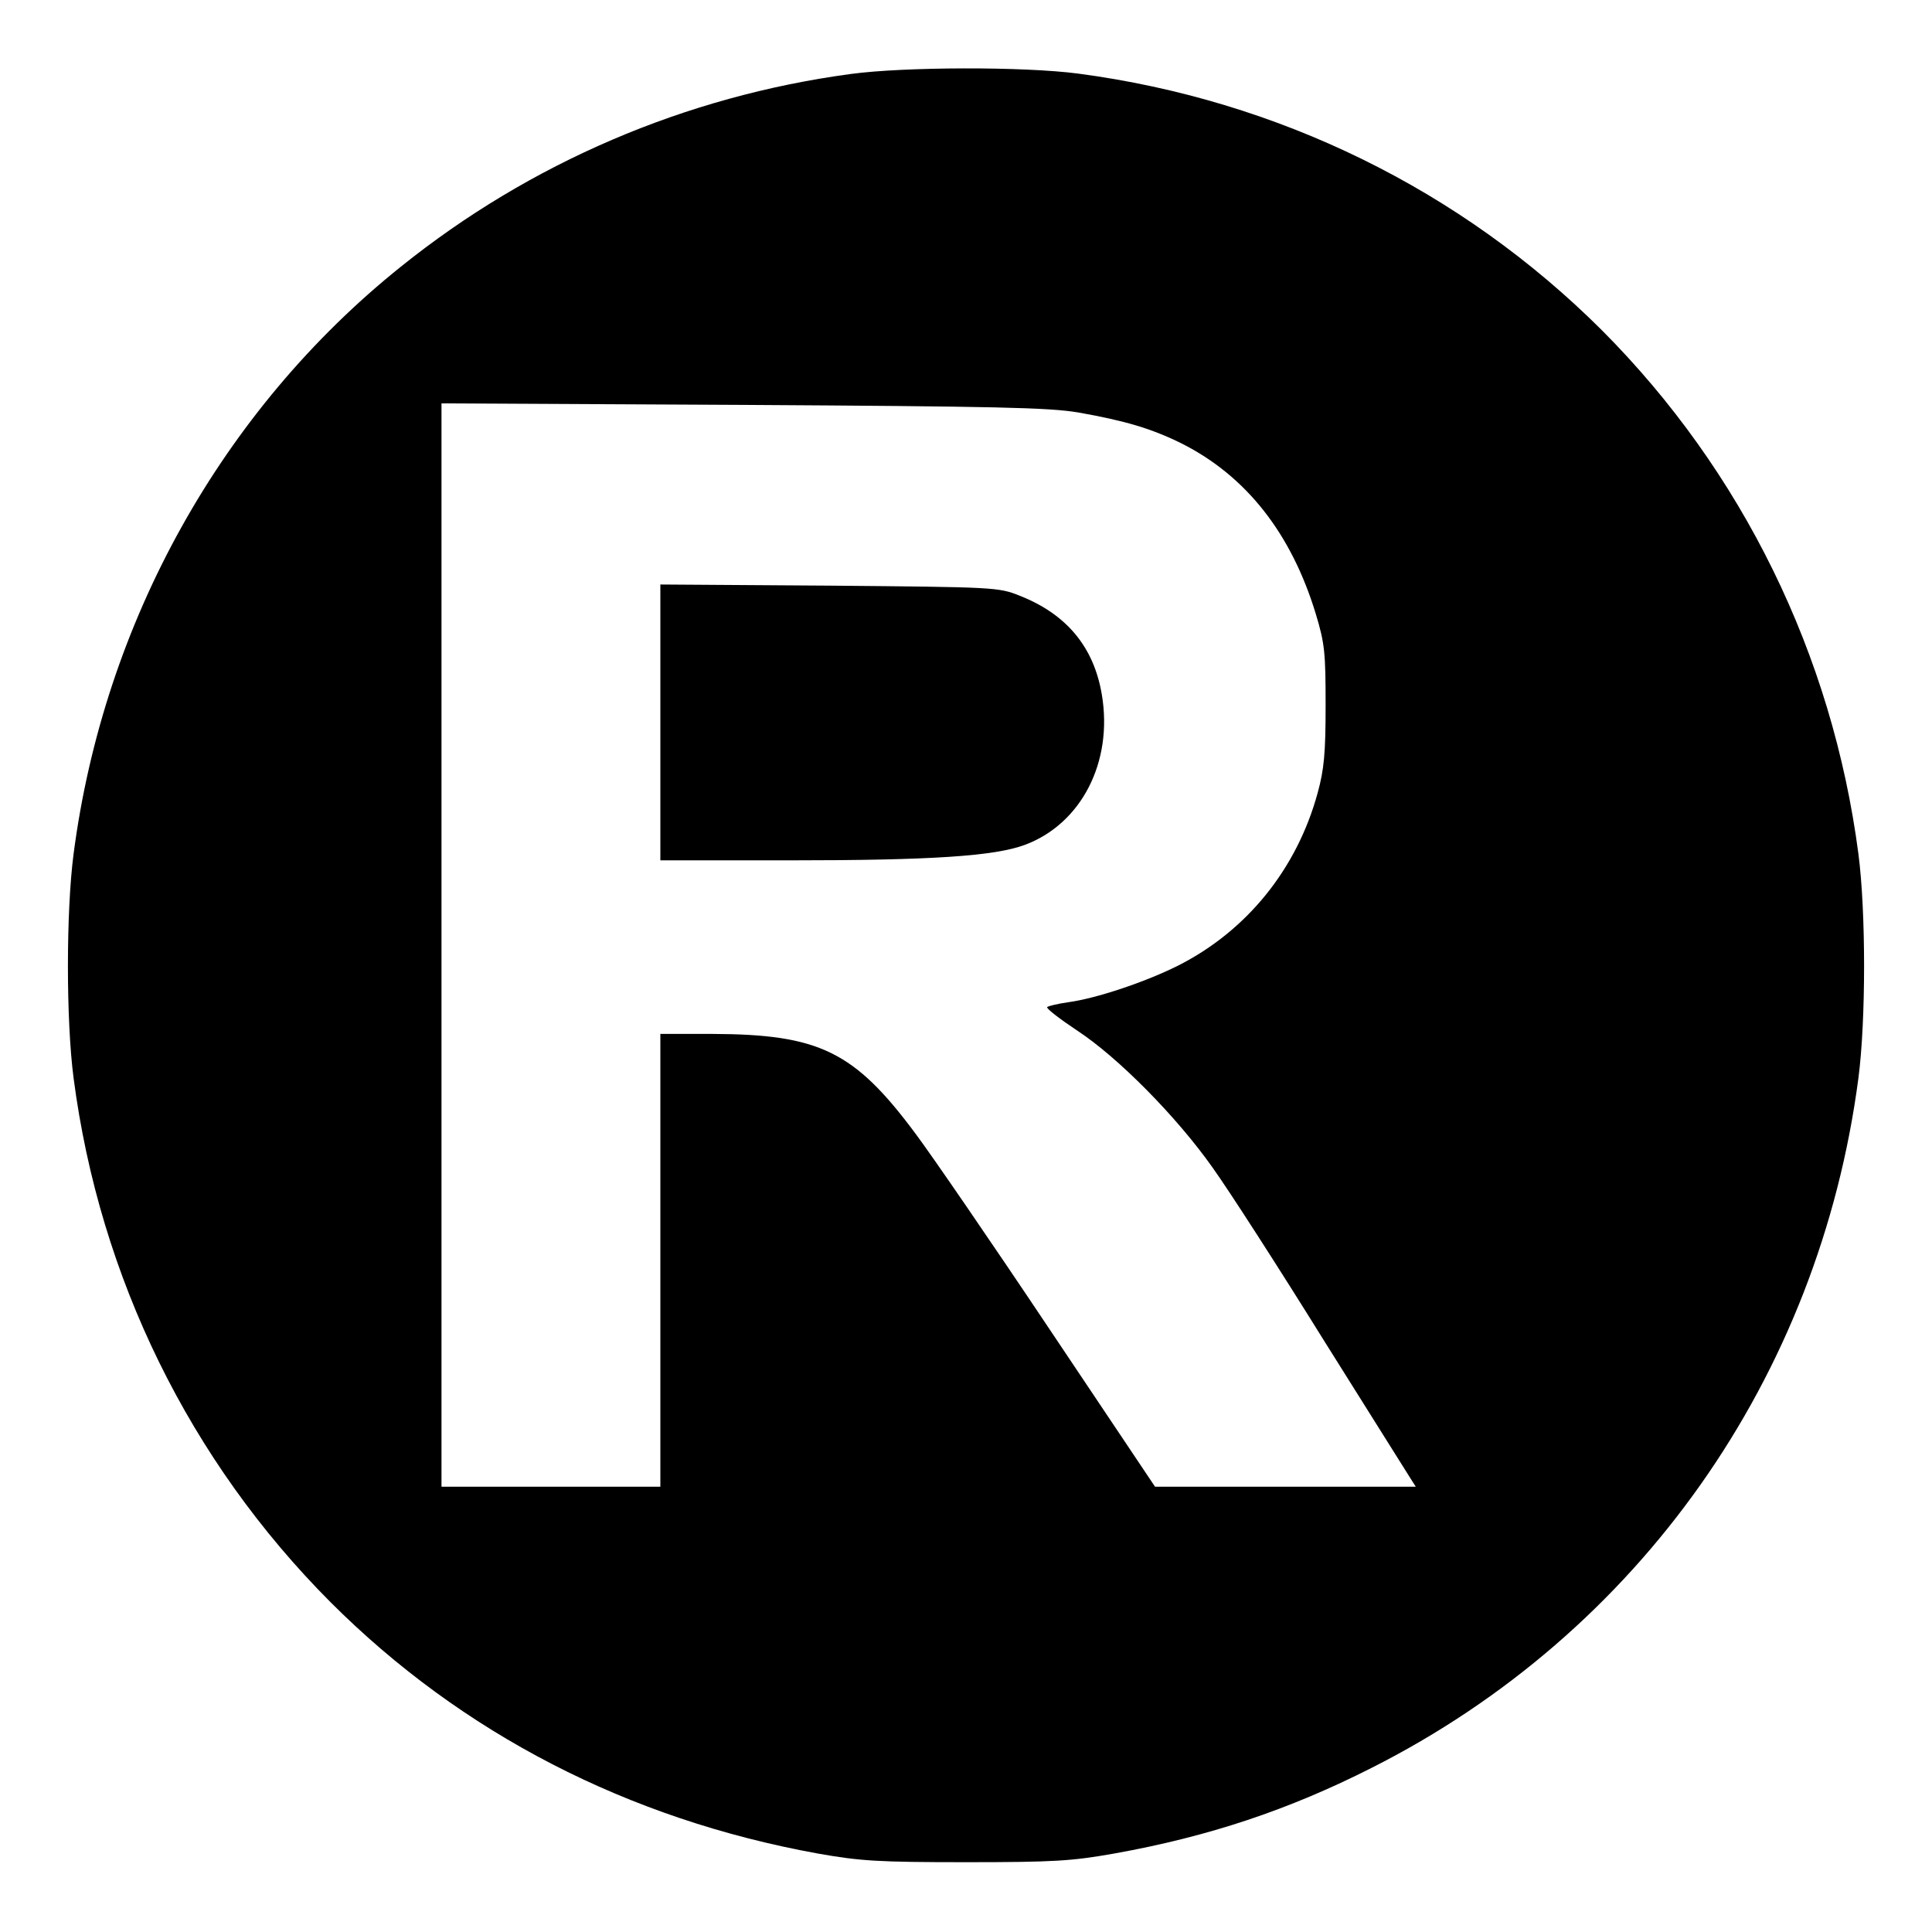
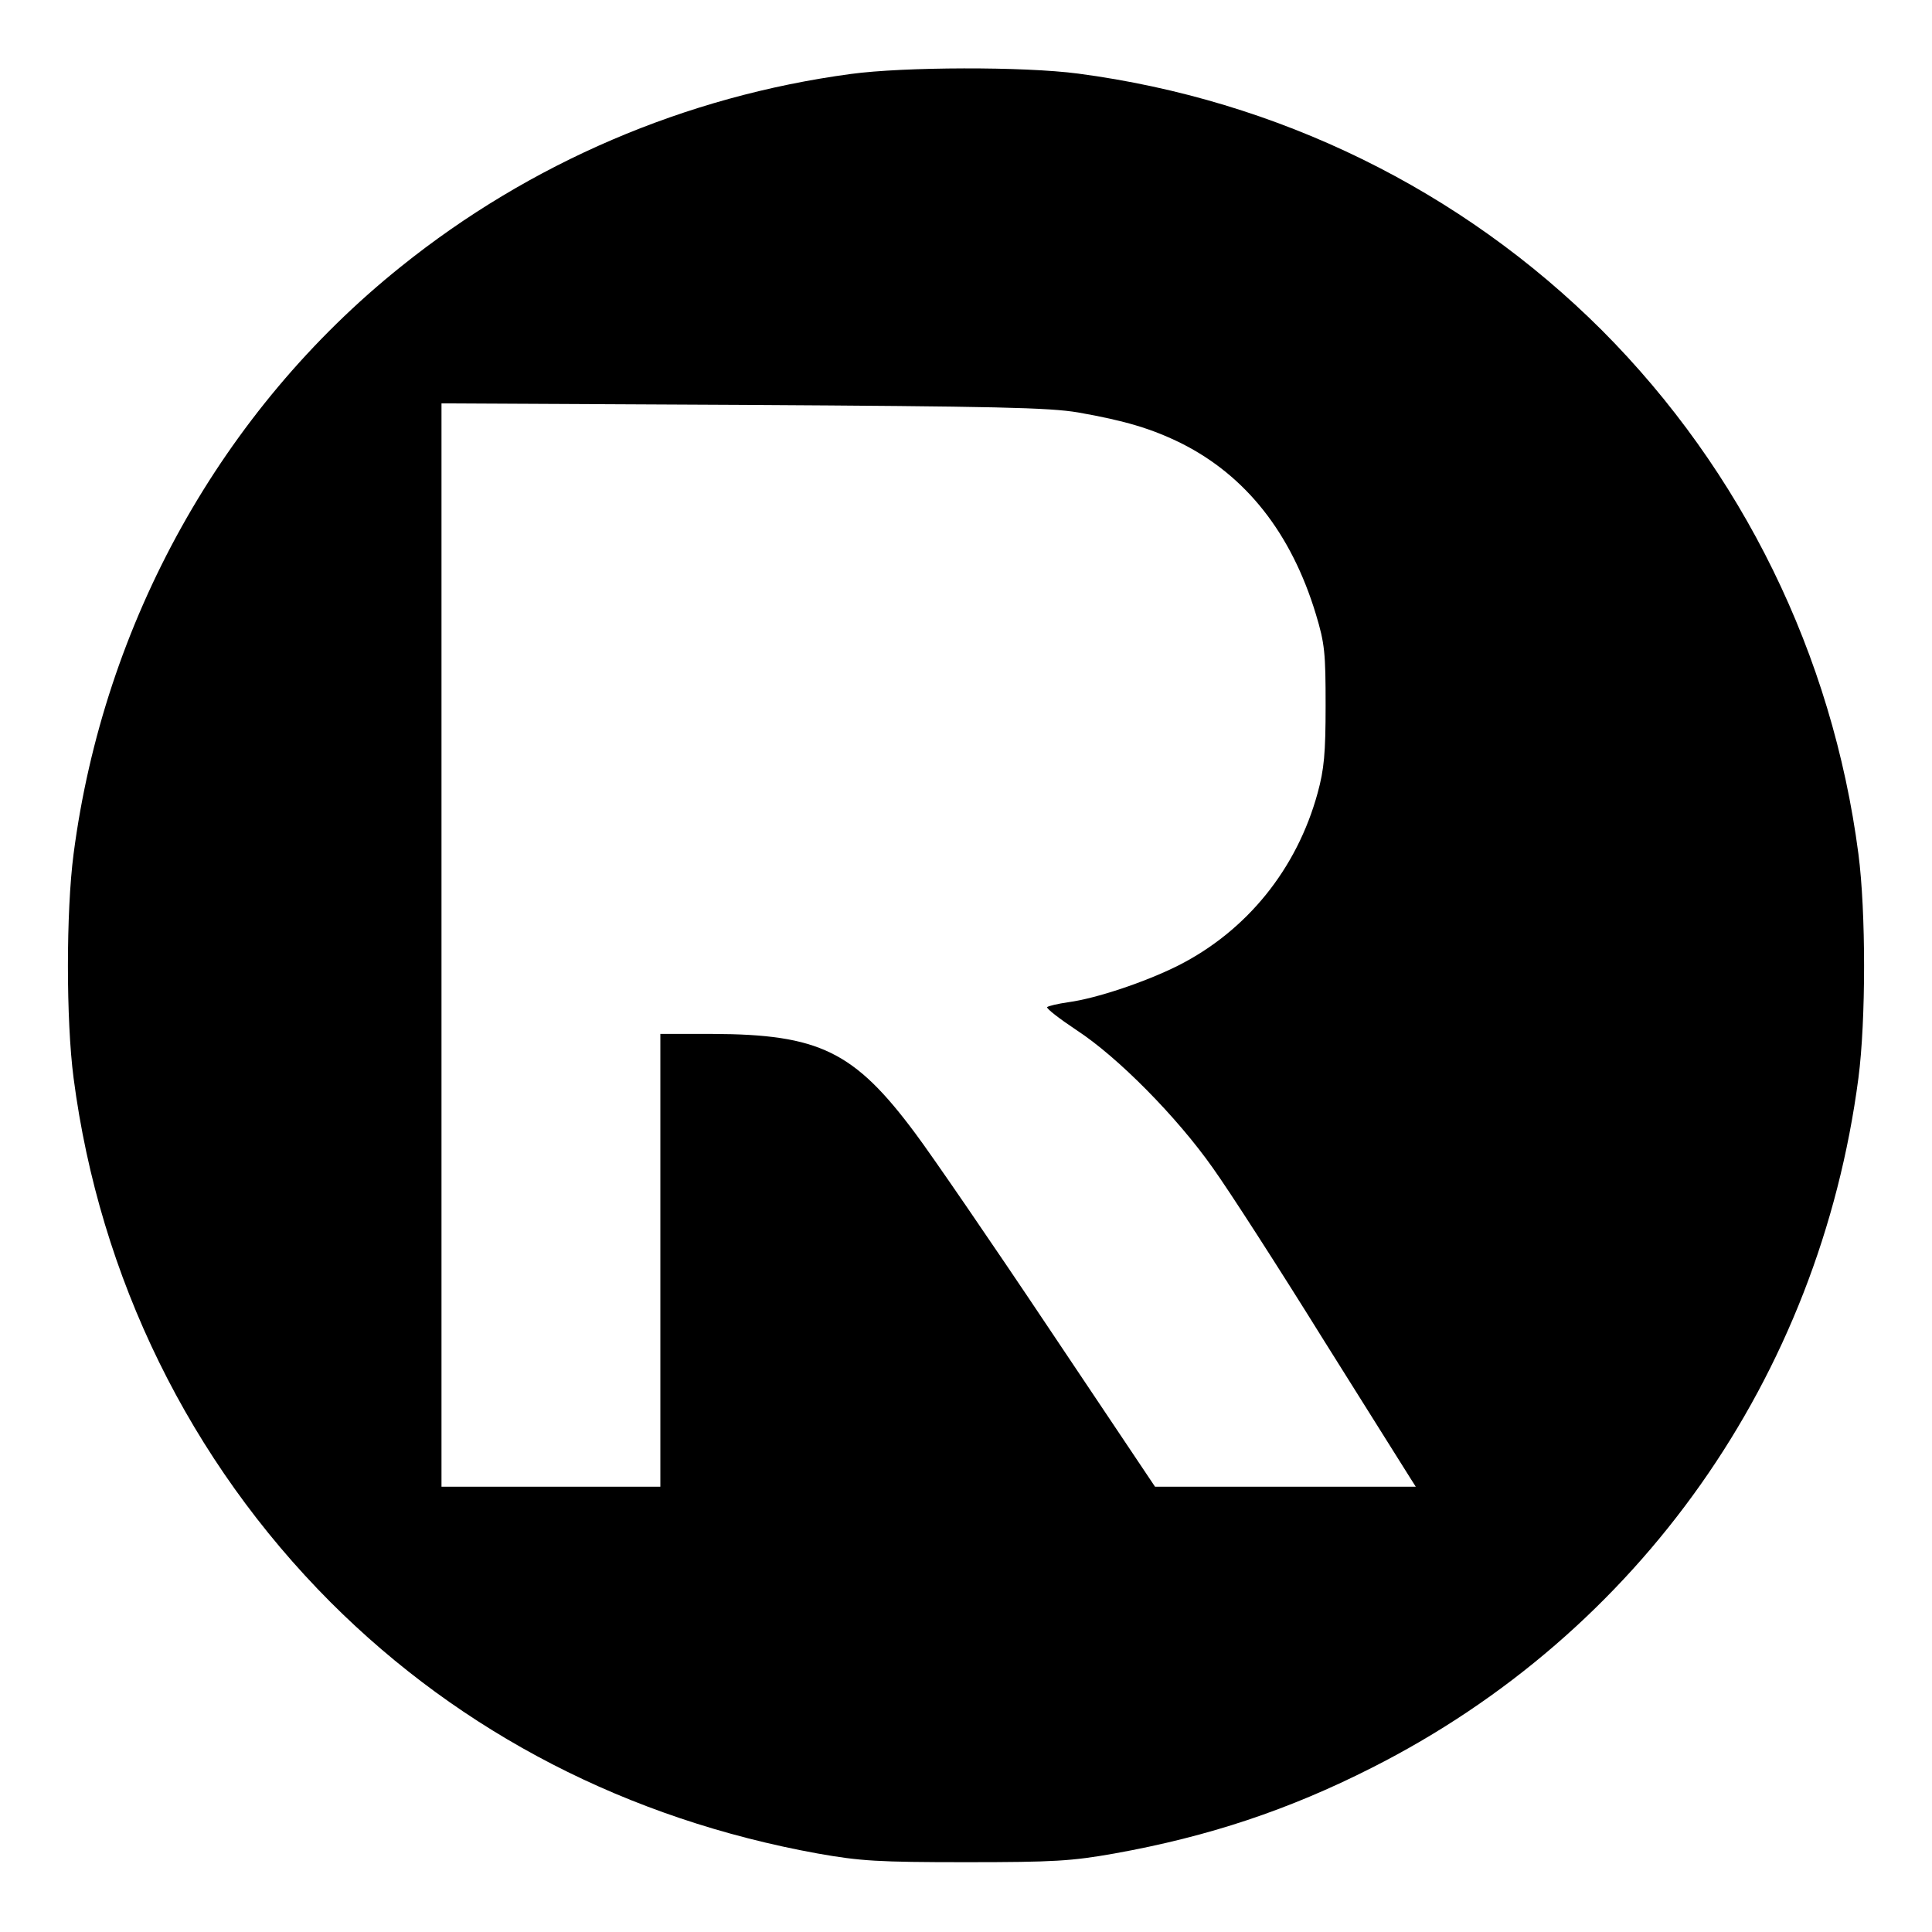
<svg xmlns="http://www.w3.org/2000/svg" version="1.0" width="512pt" height="512pt" viewBox="0 0 512 512" preserveAspectRatio="xMidYMid meet">
  <g transform="translate(0,512) scale(0.1,-0.1)" fill="#000000" stroke="none">
    <path d="M2255 4924 c-439 -59 -851 -236 -1193 -511 -474 -380 -787 -942 -867 -1556 -20 -153 -20 -441 0 -594 69 -529 308 -1015 681 -1389 348 -348 789 -575 1291 -666 113 -20 160 -23 393 -23 233 0 280 3 393 23 251 45 463 116 682 227 709 358 1186 1035 1290 1828 20 153 20 441 0 594 -69 528 -308 1015 -680 1388 -373 372 -858 610 -1388 680 -145 19 -461 18 -602 -1z m602 -897 c125 -22 195 -43 274 -82 171 -86 291 -238 356 -452 24 -79 26 -104 26 -243 0 -126 -4 -169 -21 -231 -55 -202 -188 -366 -370 -458 -88 -44 -217 -87 -291 -97 -28 -4 -53 -10 -56 -13 -2 -4 33 -31 78 -61 109 -71 266 -230 361 -365 43 -60 175 -265 293 -455 119 -190 223 -355 231 -368 l14 -22 -346 0 -345 0 -280 418 c-153 229 -313 462 -355 518 -162 218 -255 263 -538 264 l-138 0 0 -600 0 -600 -290 0 -290 0 0 1436 0 1435 798 -4 c675 -4 811 -7 889 -20z" />
-     <path d="M1750 3206 l0 -366 343 0 c375 0 542 11 623 41 150 56 234 220 204 398 -21 126 -93 213 -217 262 -57 23 -66 23 -505 27 l-448 3 0 -365z" />
  </g>
</svg>